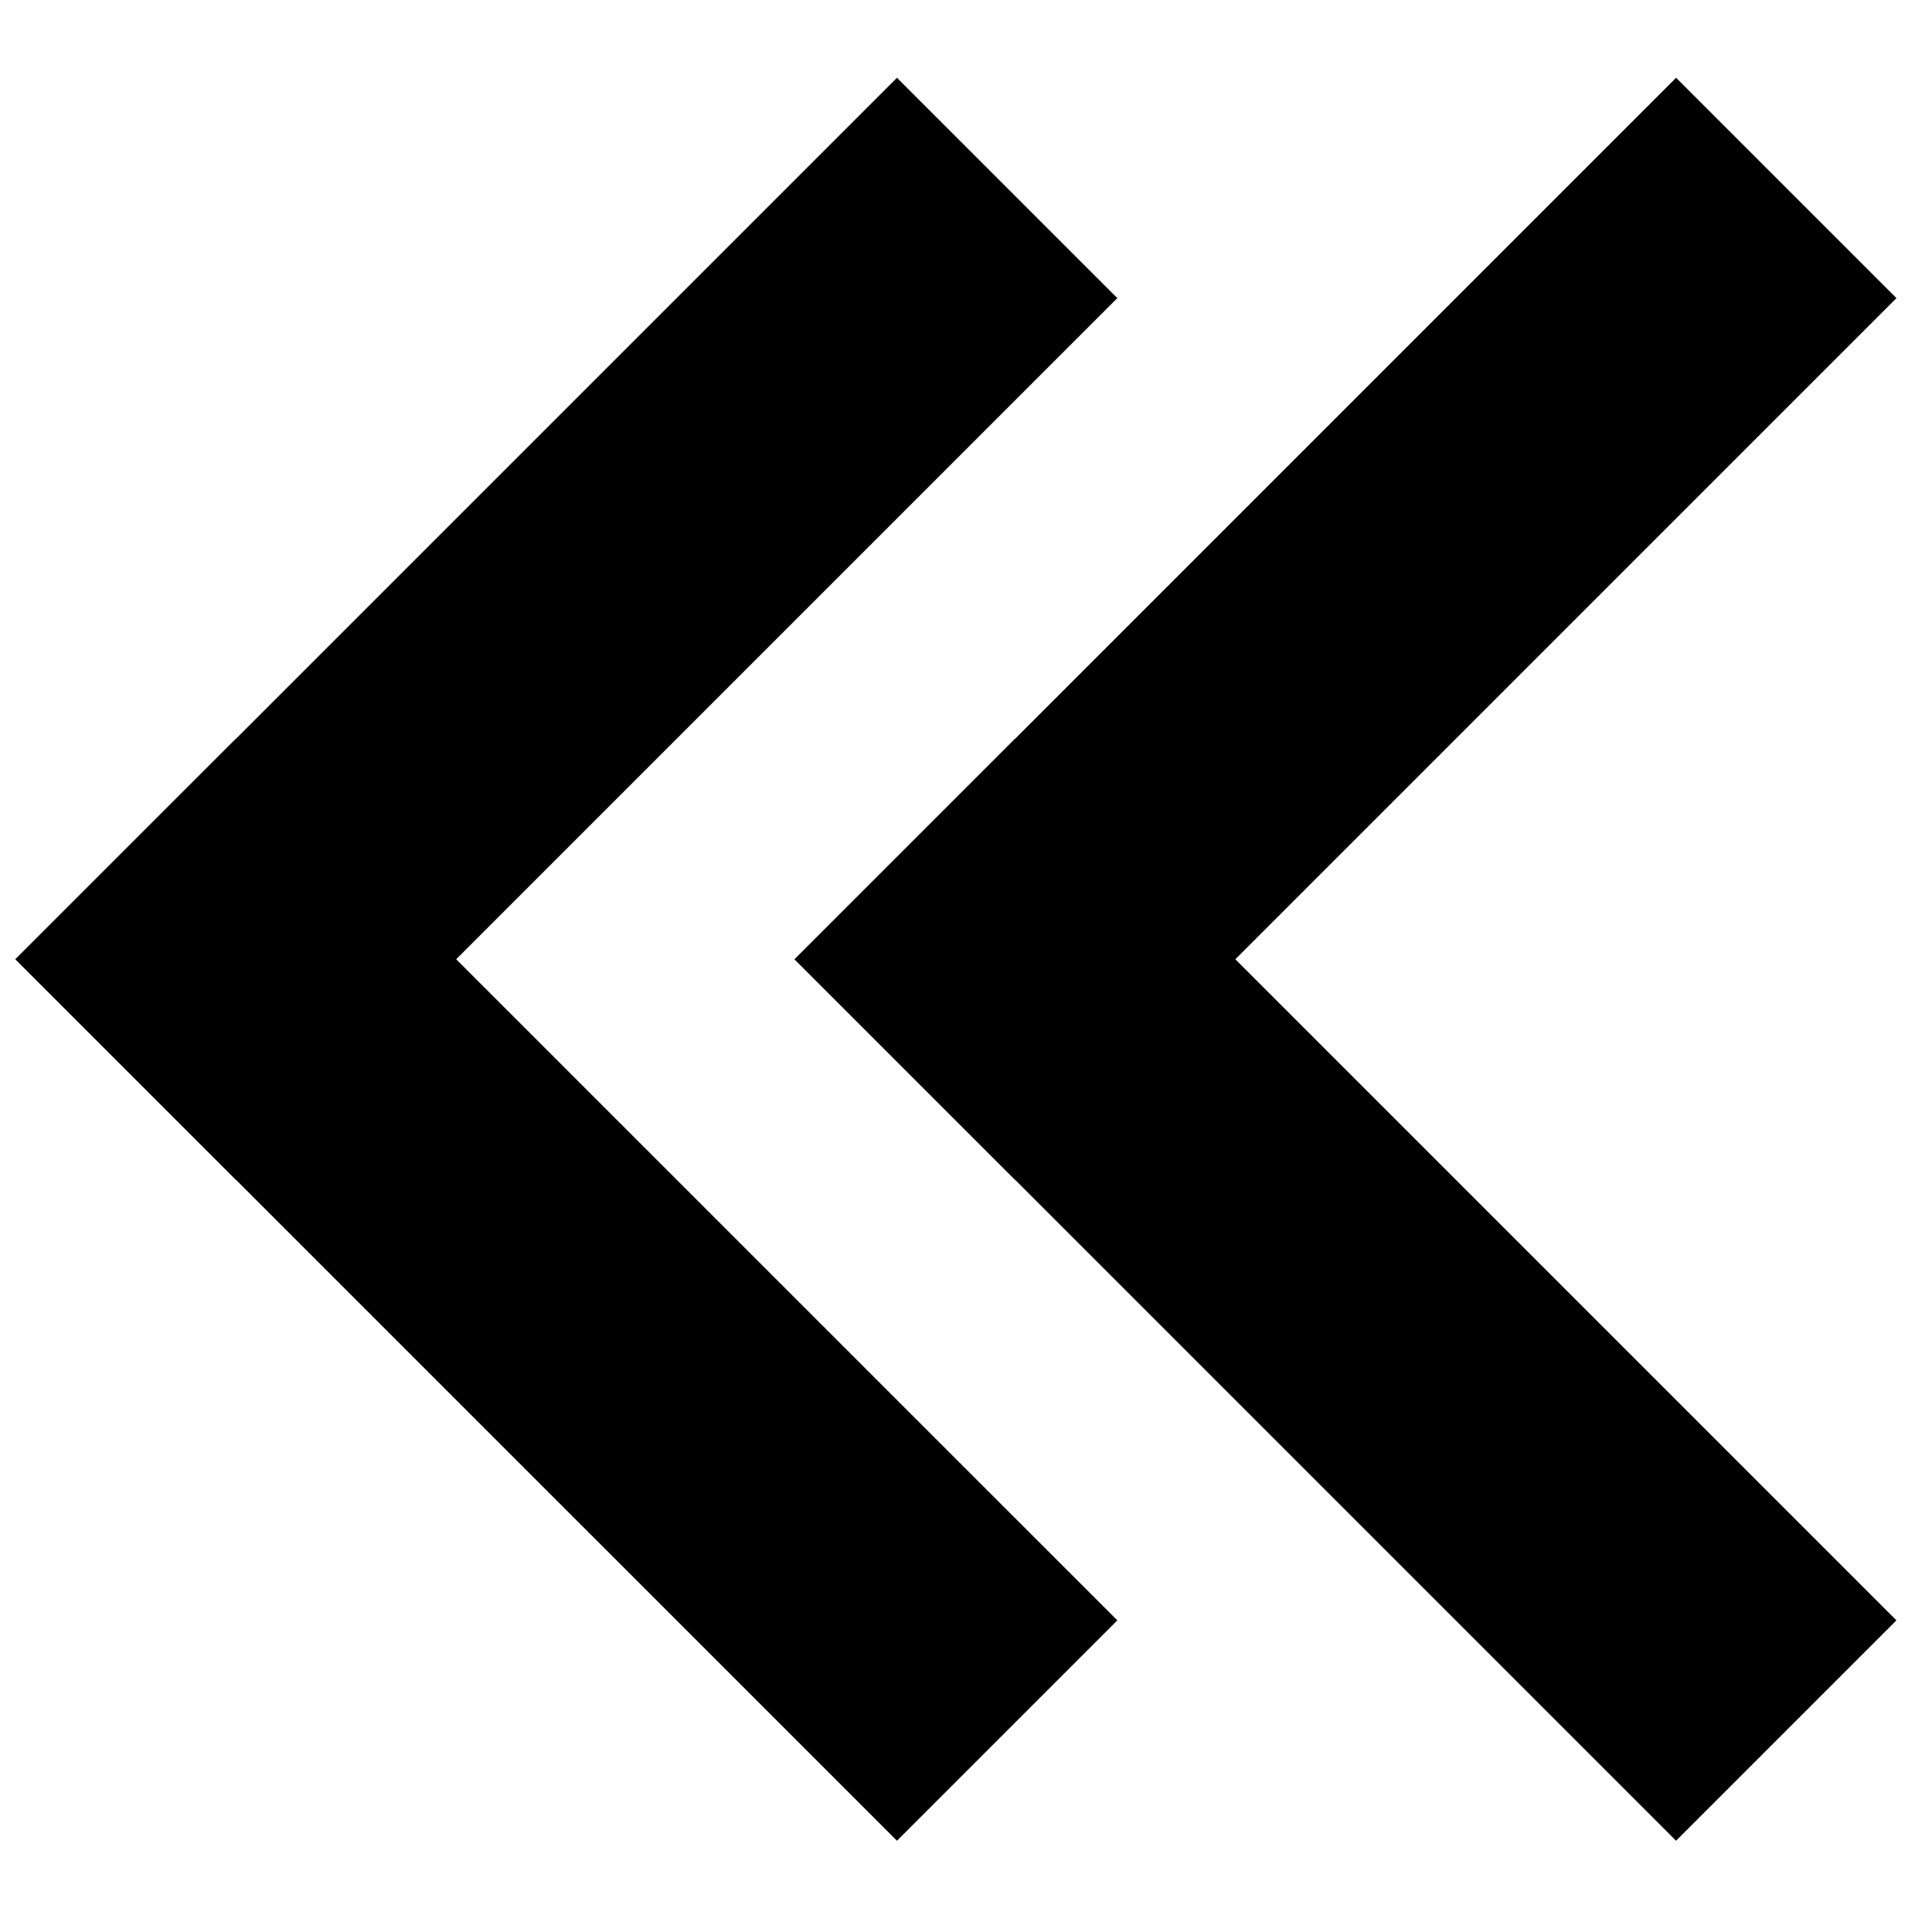
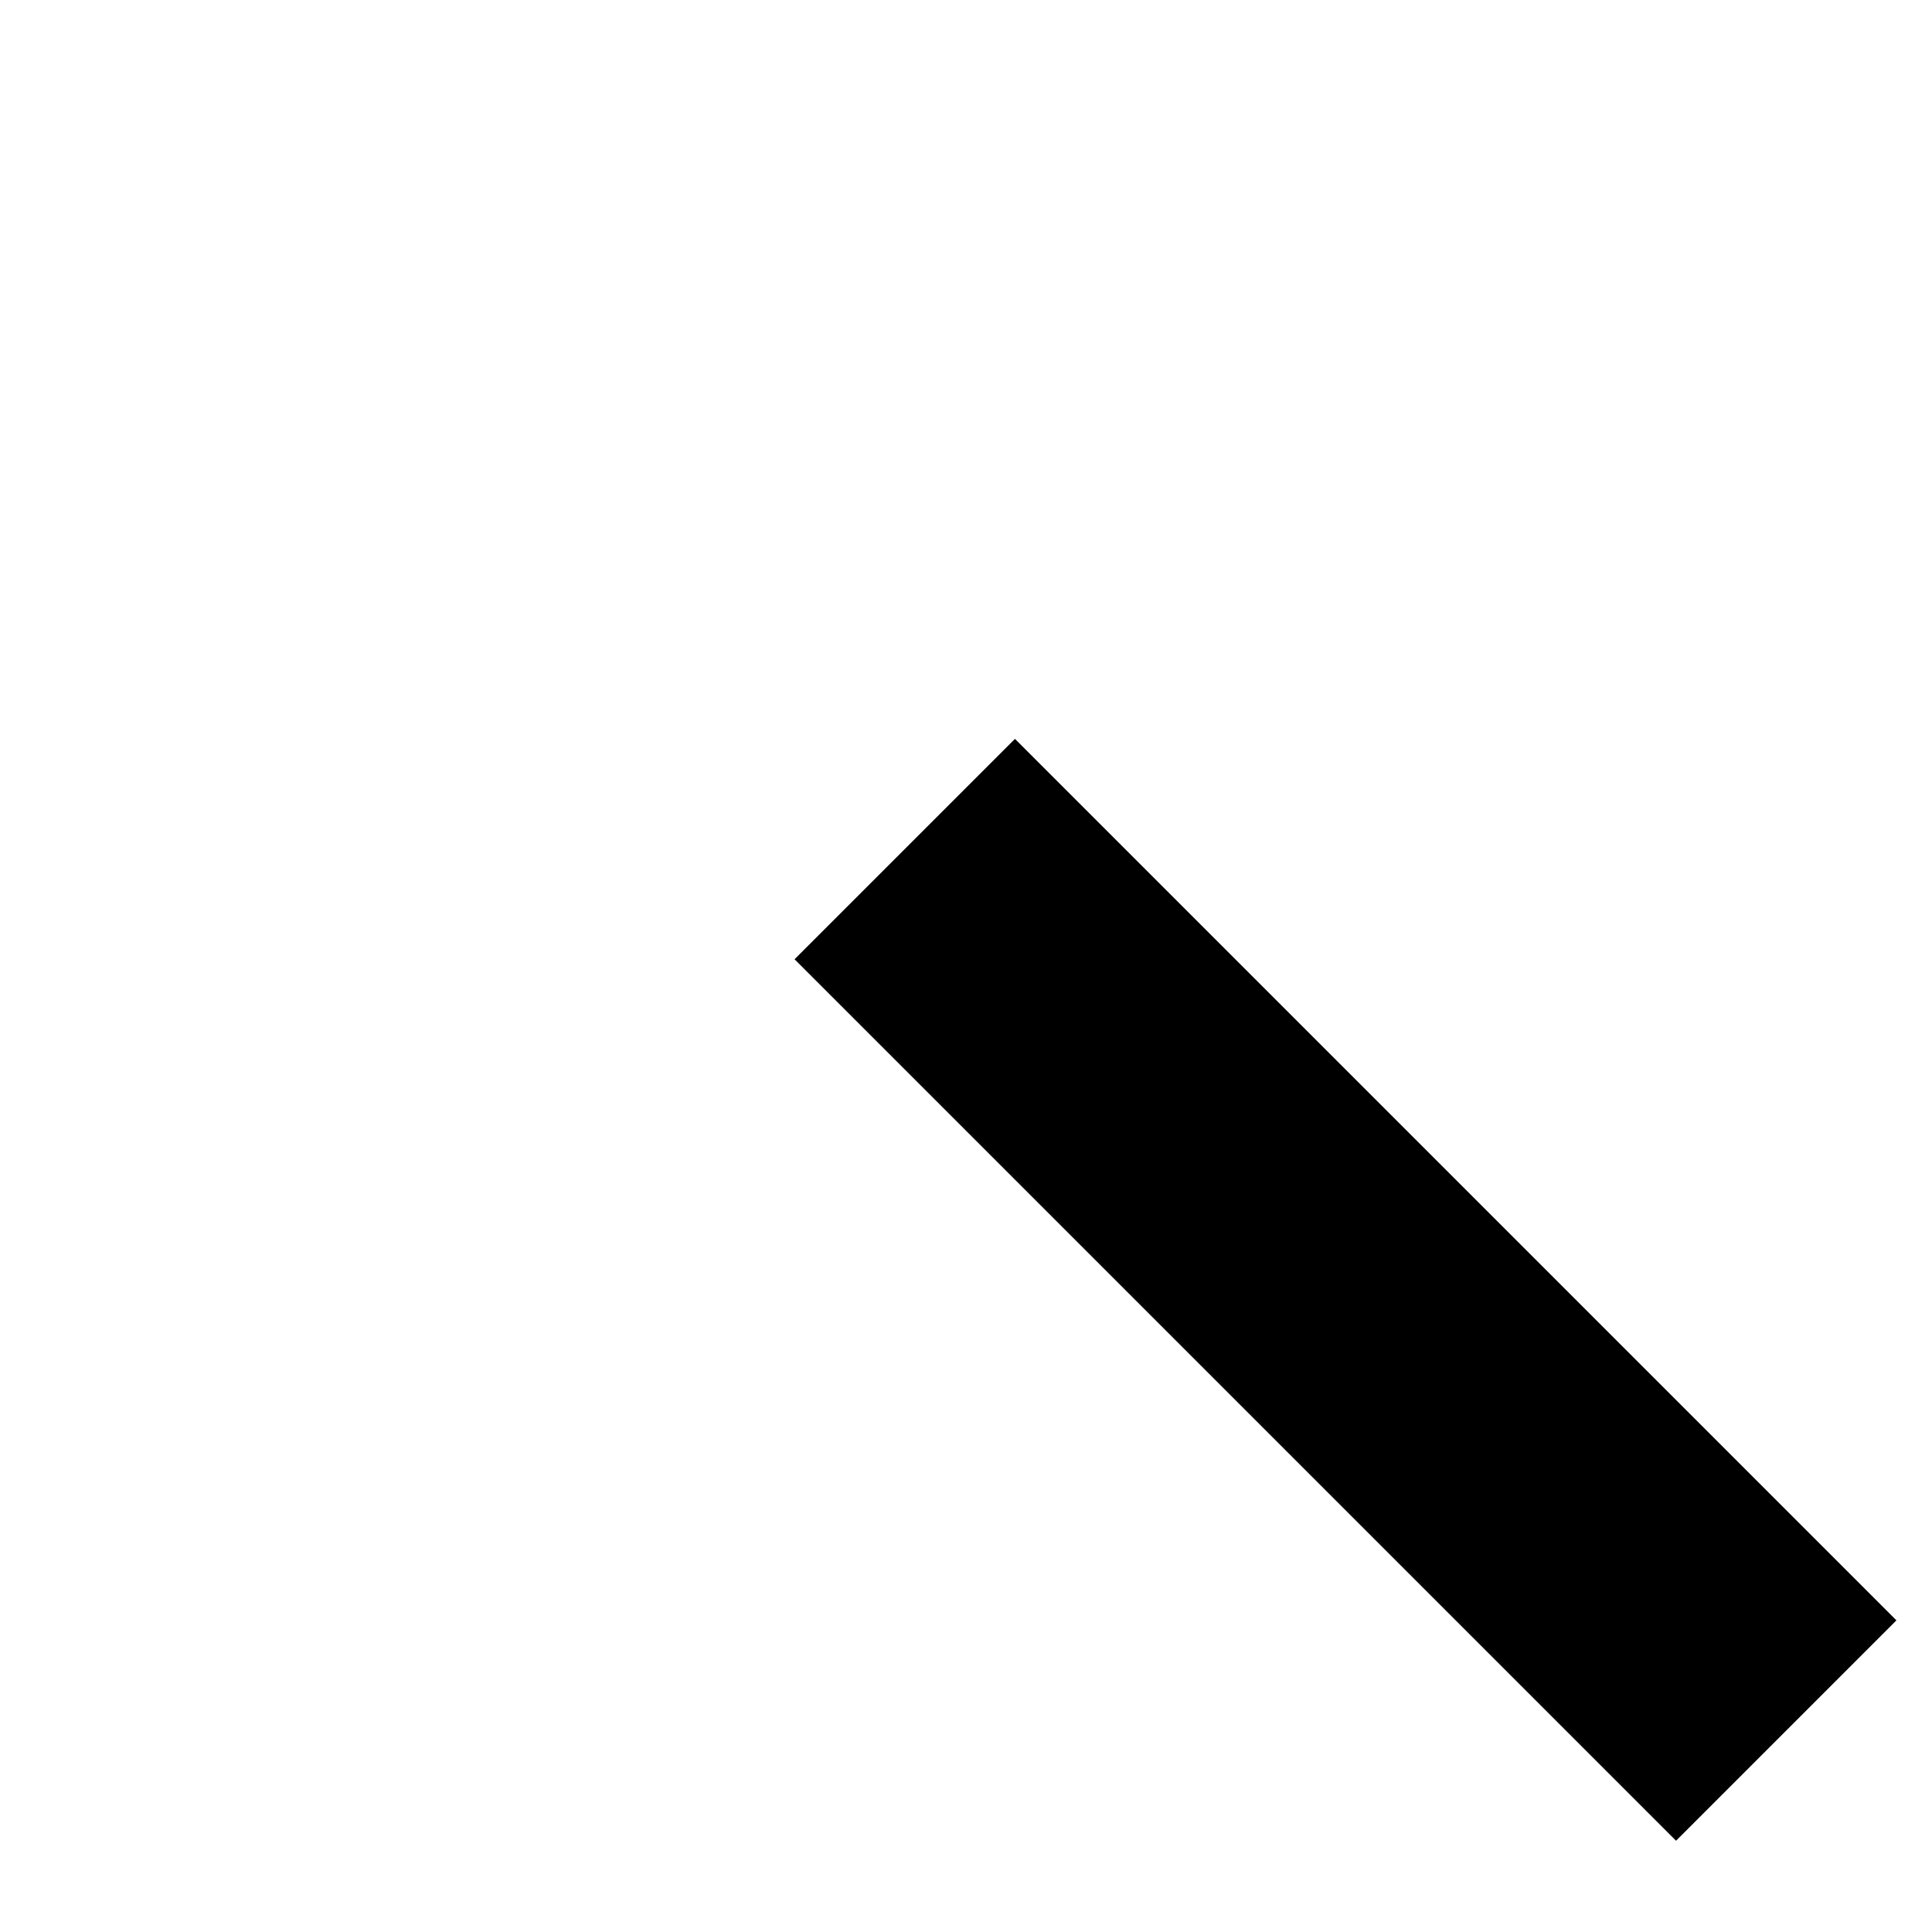
<svg xmlns="http://www.w3.org/2000/svg" width="800px" height="800px" version="1.1" viewBox="144 144 512 512">
  <defs>
    <clipPath id="b">
-       <path d="m148.09 164h292.91v293h-292.91z" />
-     </clipPath>
+       </clipPath>
    <clipPath id="a">
      <path d="m148.09 339h292.91v293h-292.91z" />
    </clipPath>
  </defs>
  <g clip-path="url(#b)">
-     <path d="m381.7 164.61 58.402 58.398-233.61 233.61-58.402-58.402z" />
-   </g>
+     </g>
  <g clip-path="url(#a)">
-     <path d="m148.09 398.21 58.402-58.398 233.61 233.6-58.402 58.402z" />
-   </g>
-   <path d="m588.18 164.61 58.398 58.398-233.6 233.61-58.402-58.402z" />
+     </g>
  <path d="m354.57 398.21 58.402-58.398 233.6 233.6-58.398 58.402z" />
</svg>